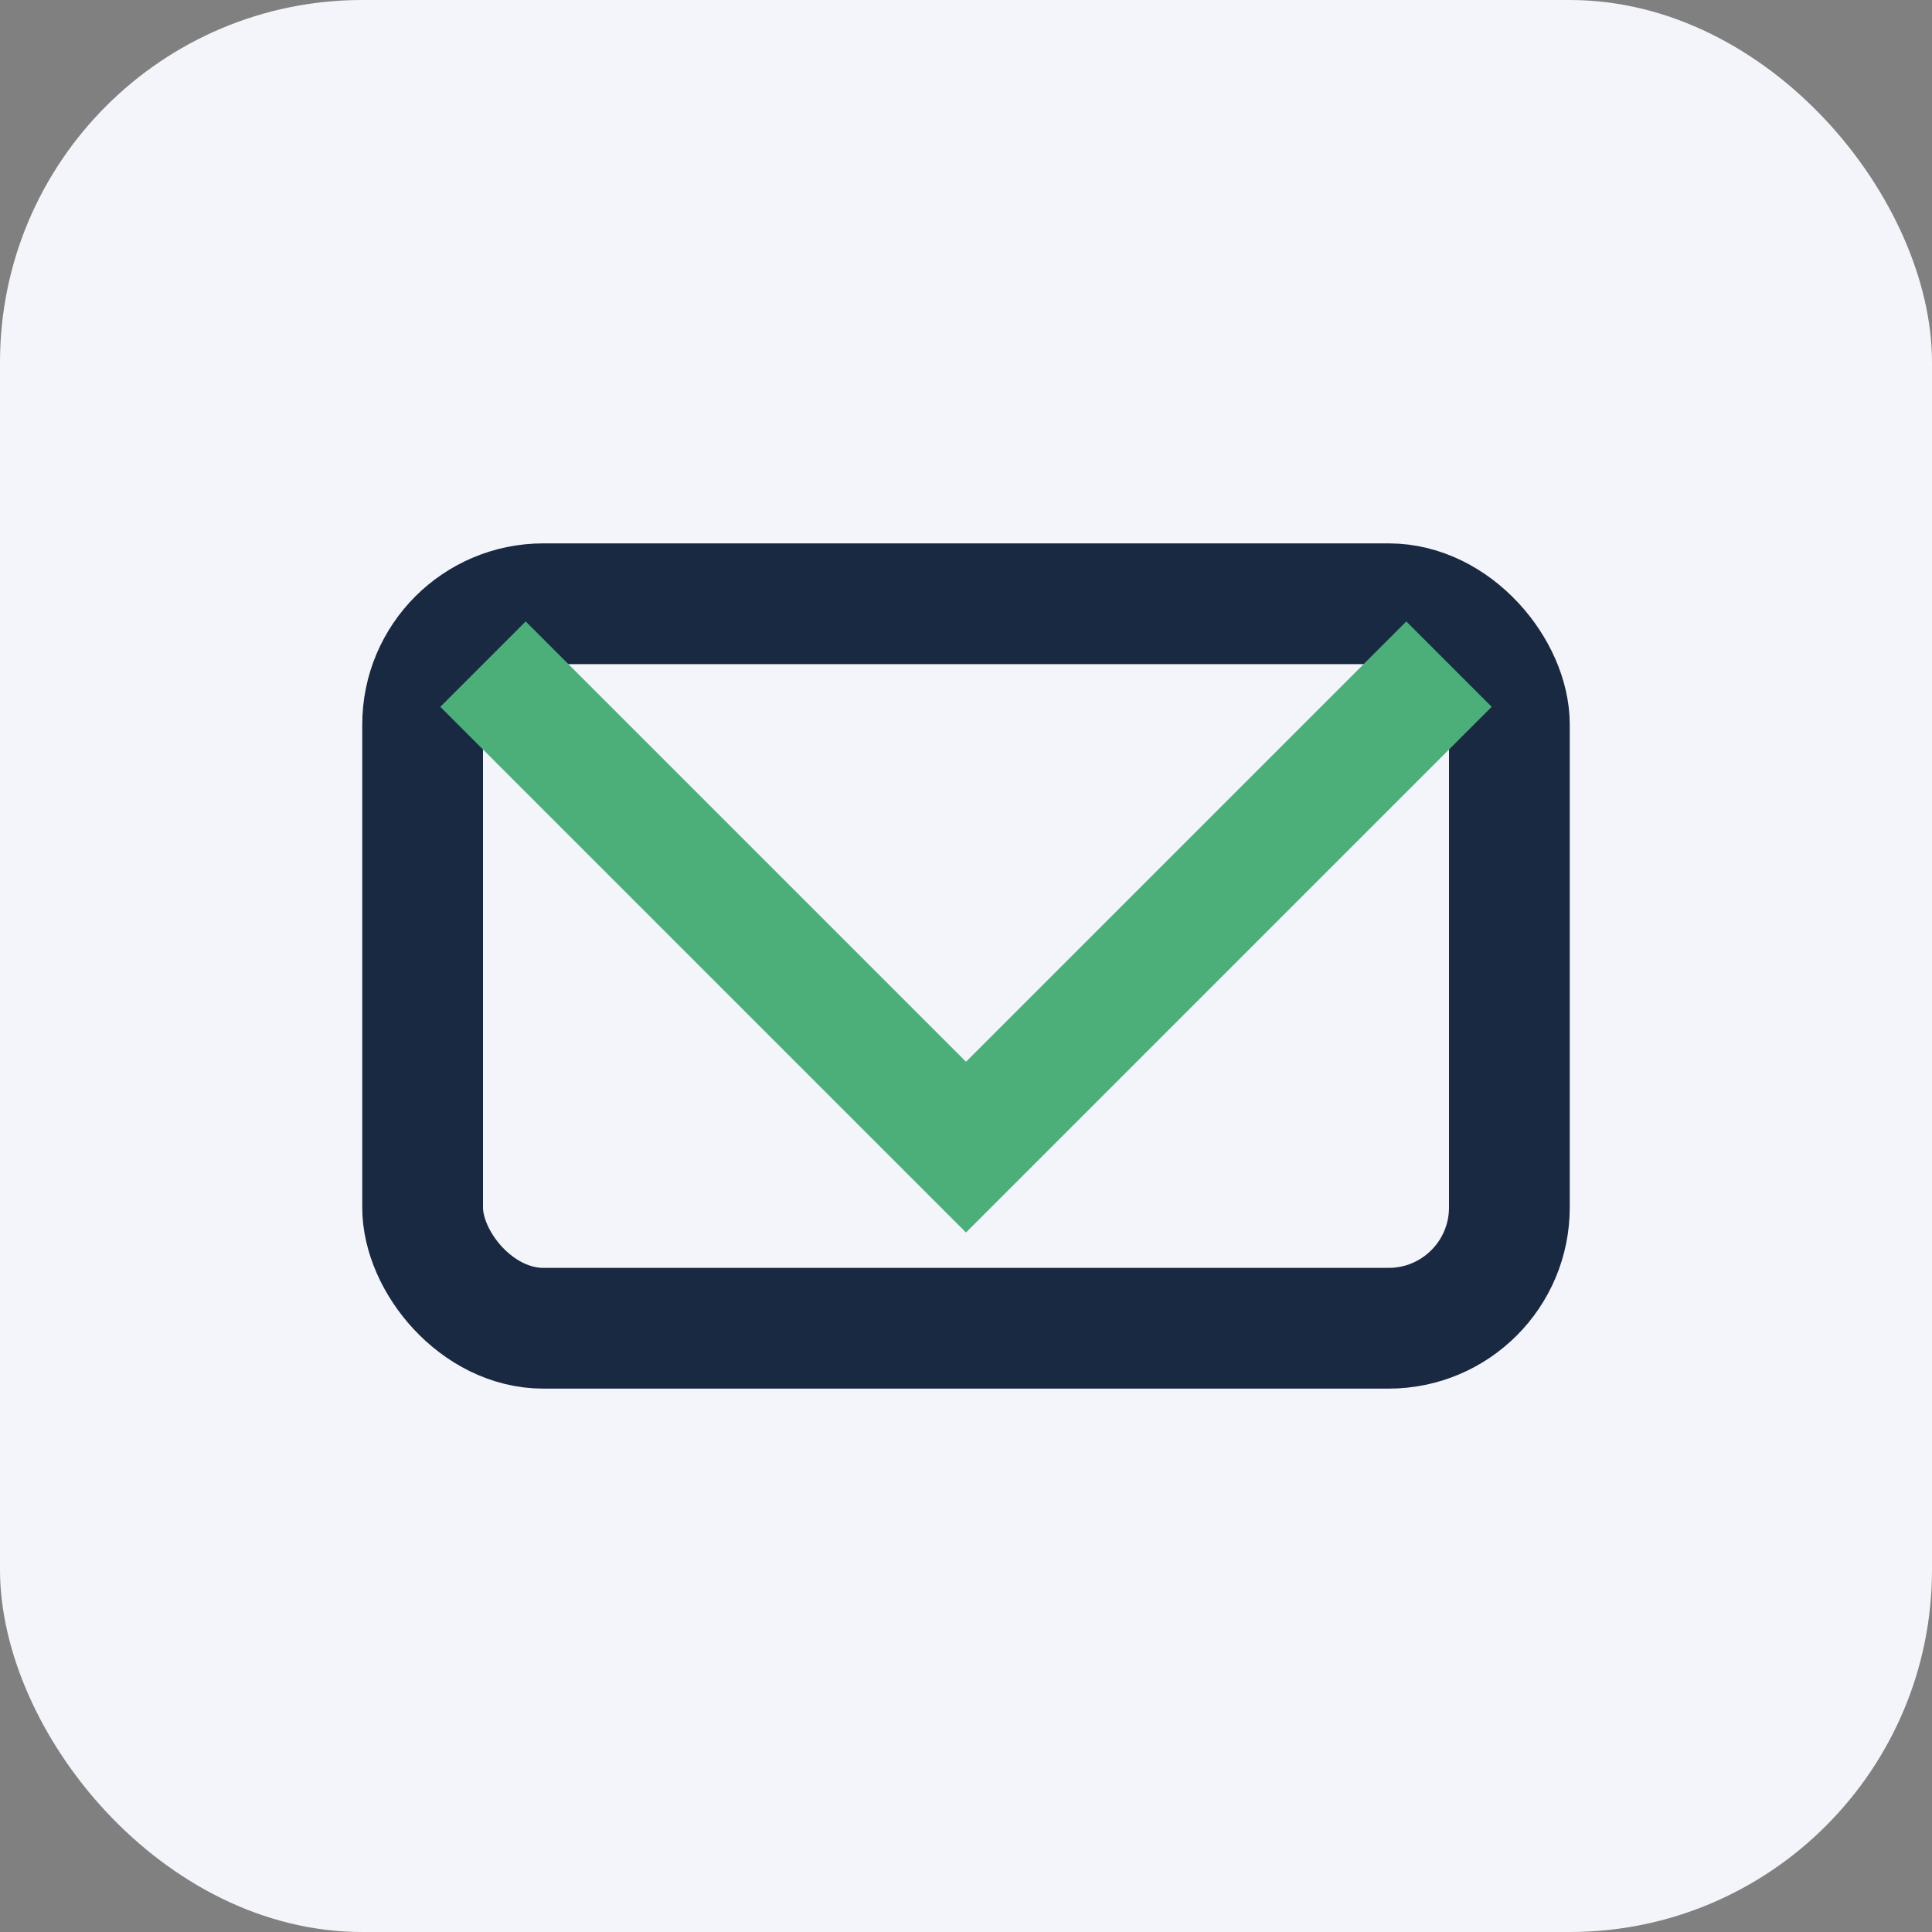
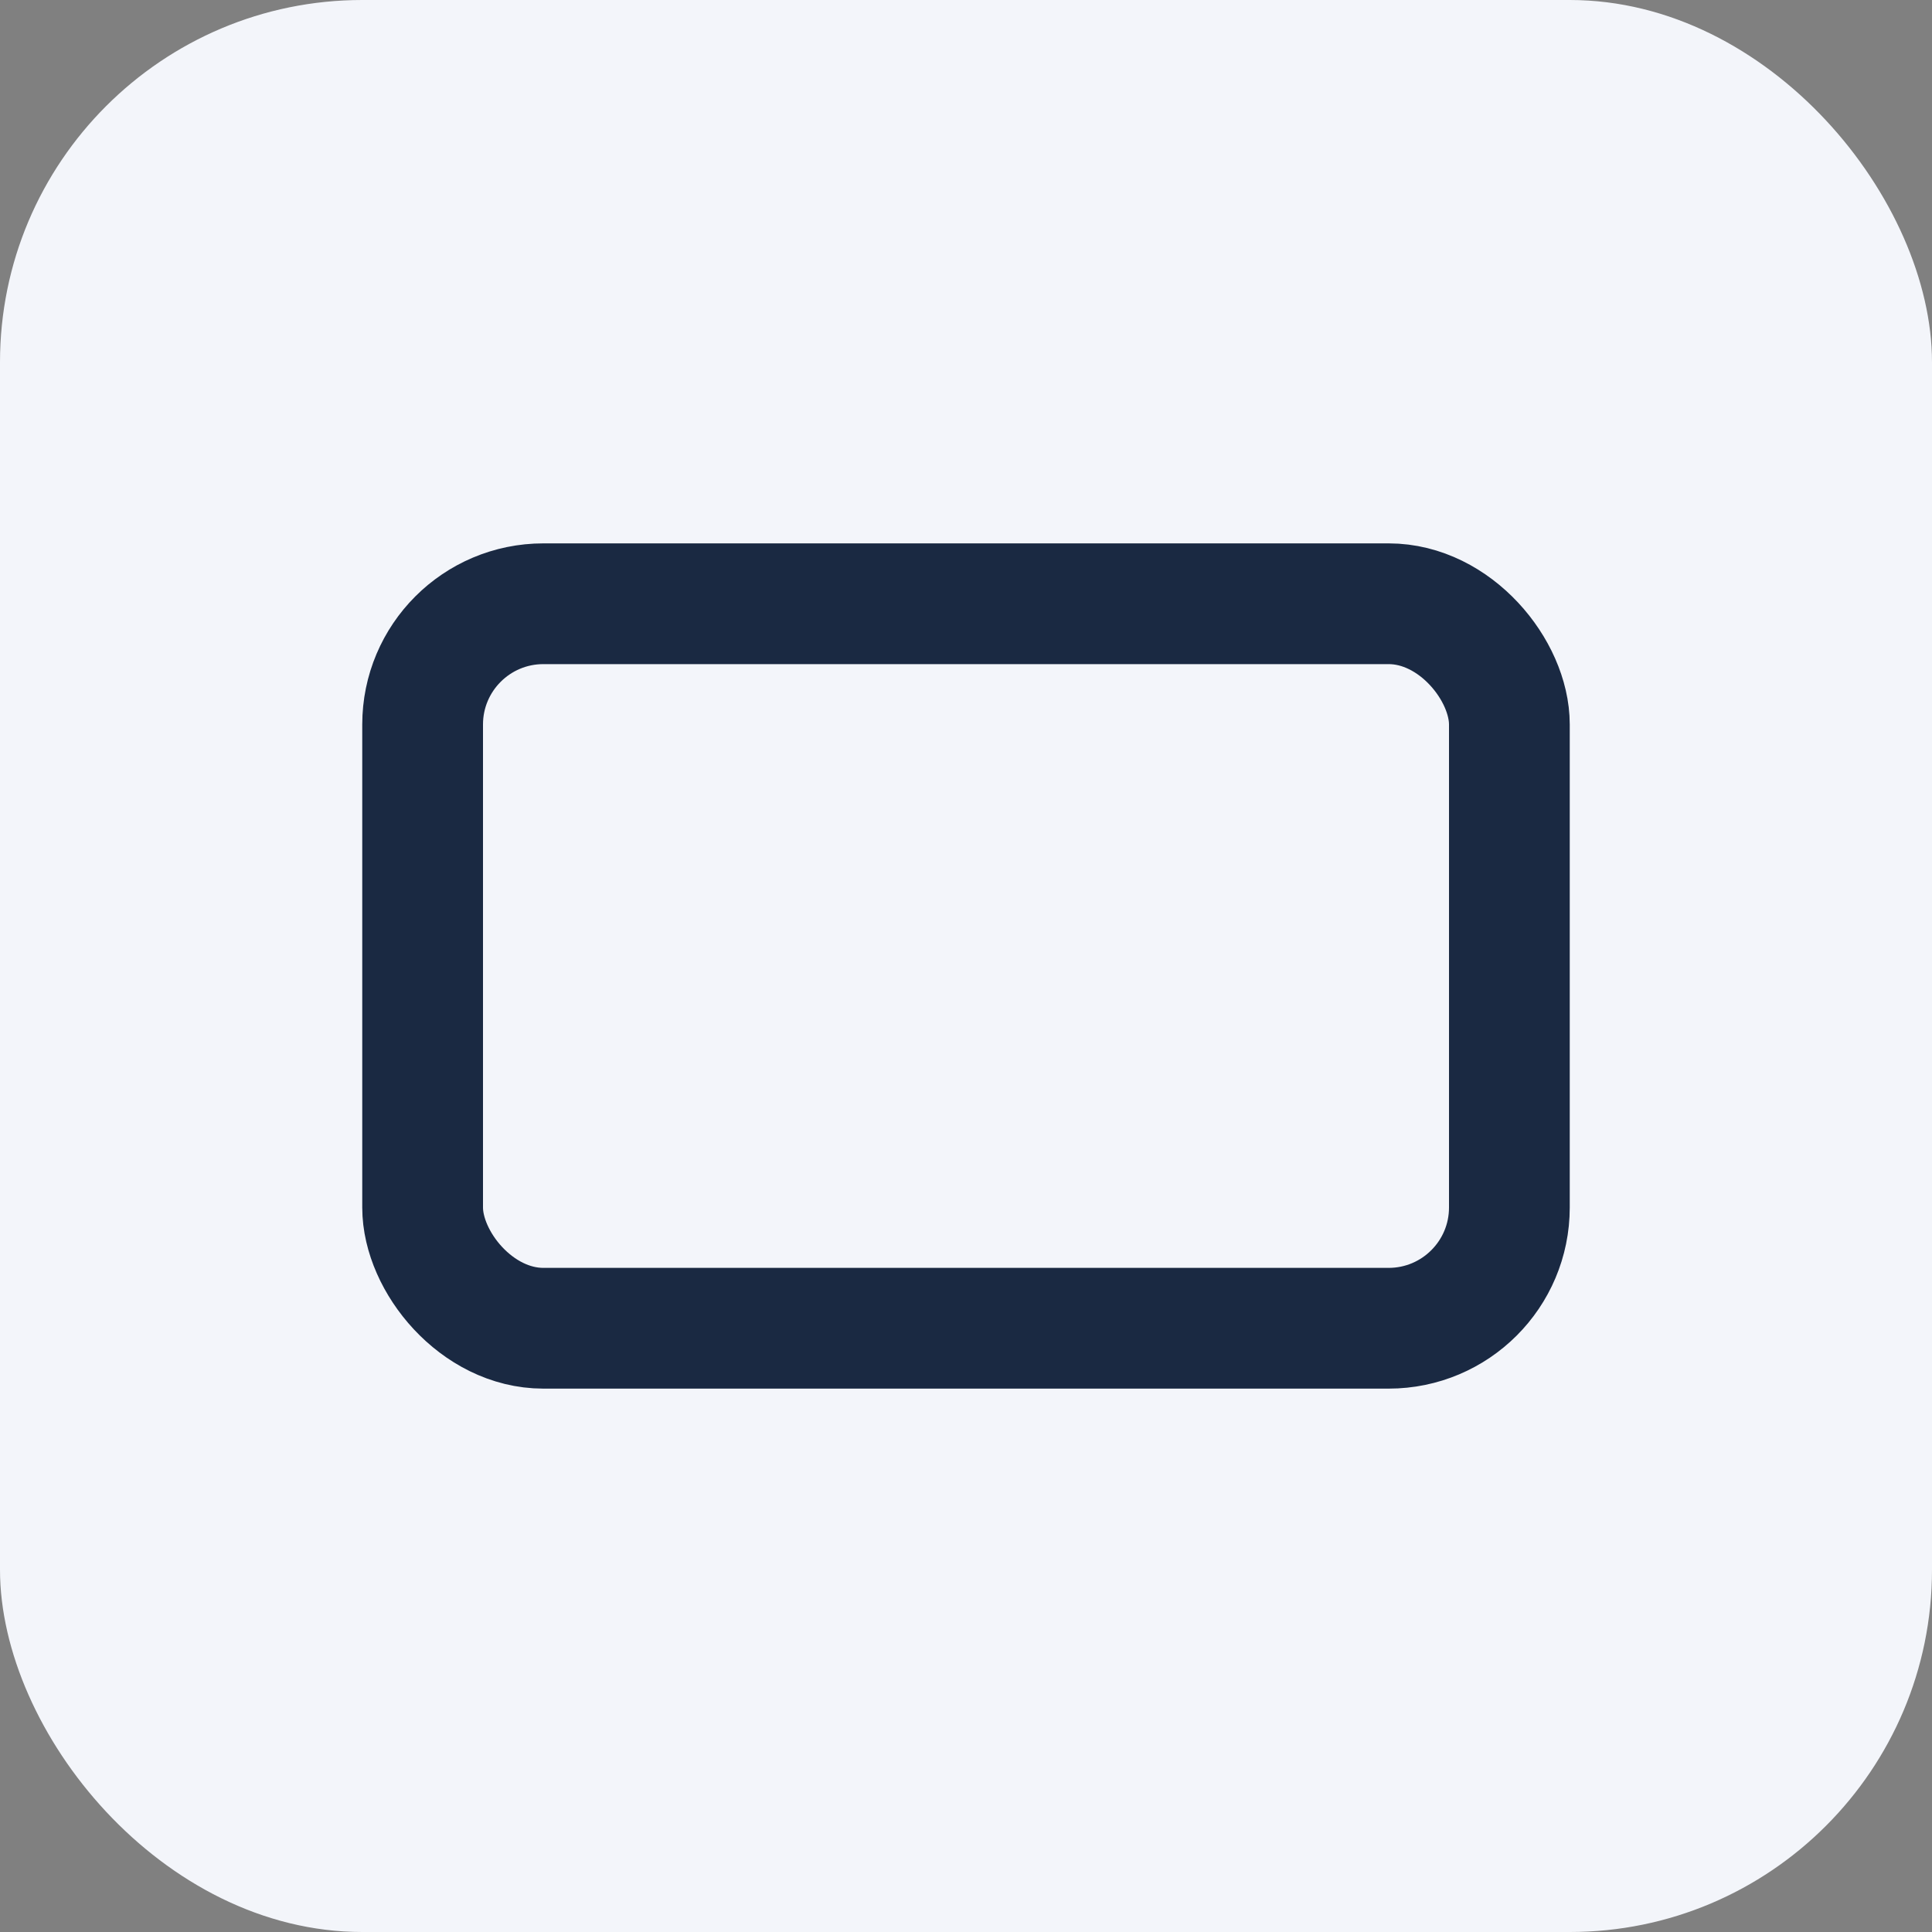
<svg xmlns="http://www.w3.org/2000/svg" width="32" height="32" viewBox="0 0 32 32">
  <rect x="0" y="0" width="32" height="32" fill="#808080" stroke="none" />
  <rect width="32" height="32" rx="6" fill="#F3F5FA" />
  <rect x="7" y="10" width="18" height="12" rx="2" stroke="#1A2942" stroke-width="2" fill="none" />
-   <path d="M8 11l8 8 8-8" fill="none" stroke="#4CAF7A" stroke-width="2" />
</svg>